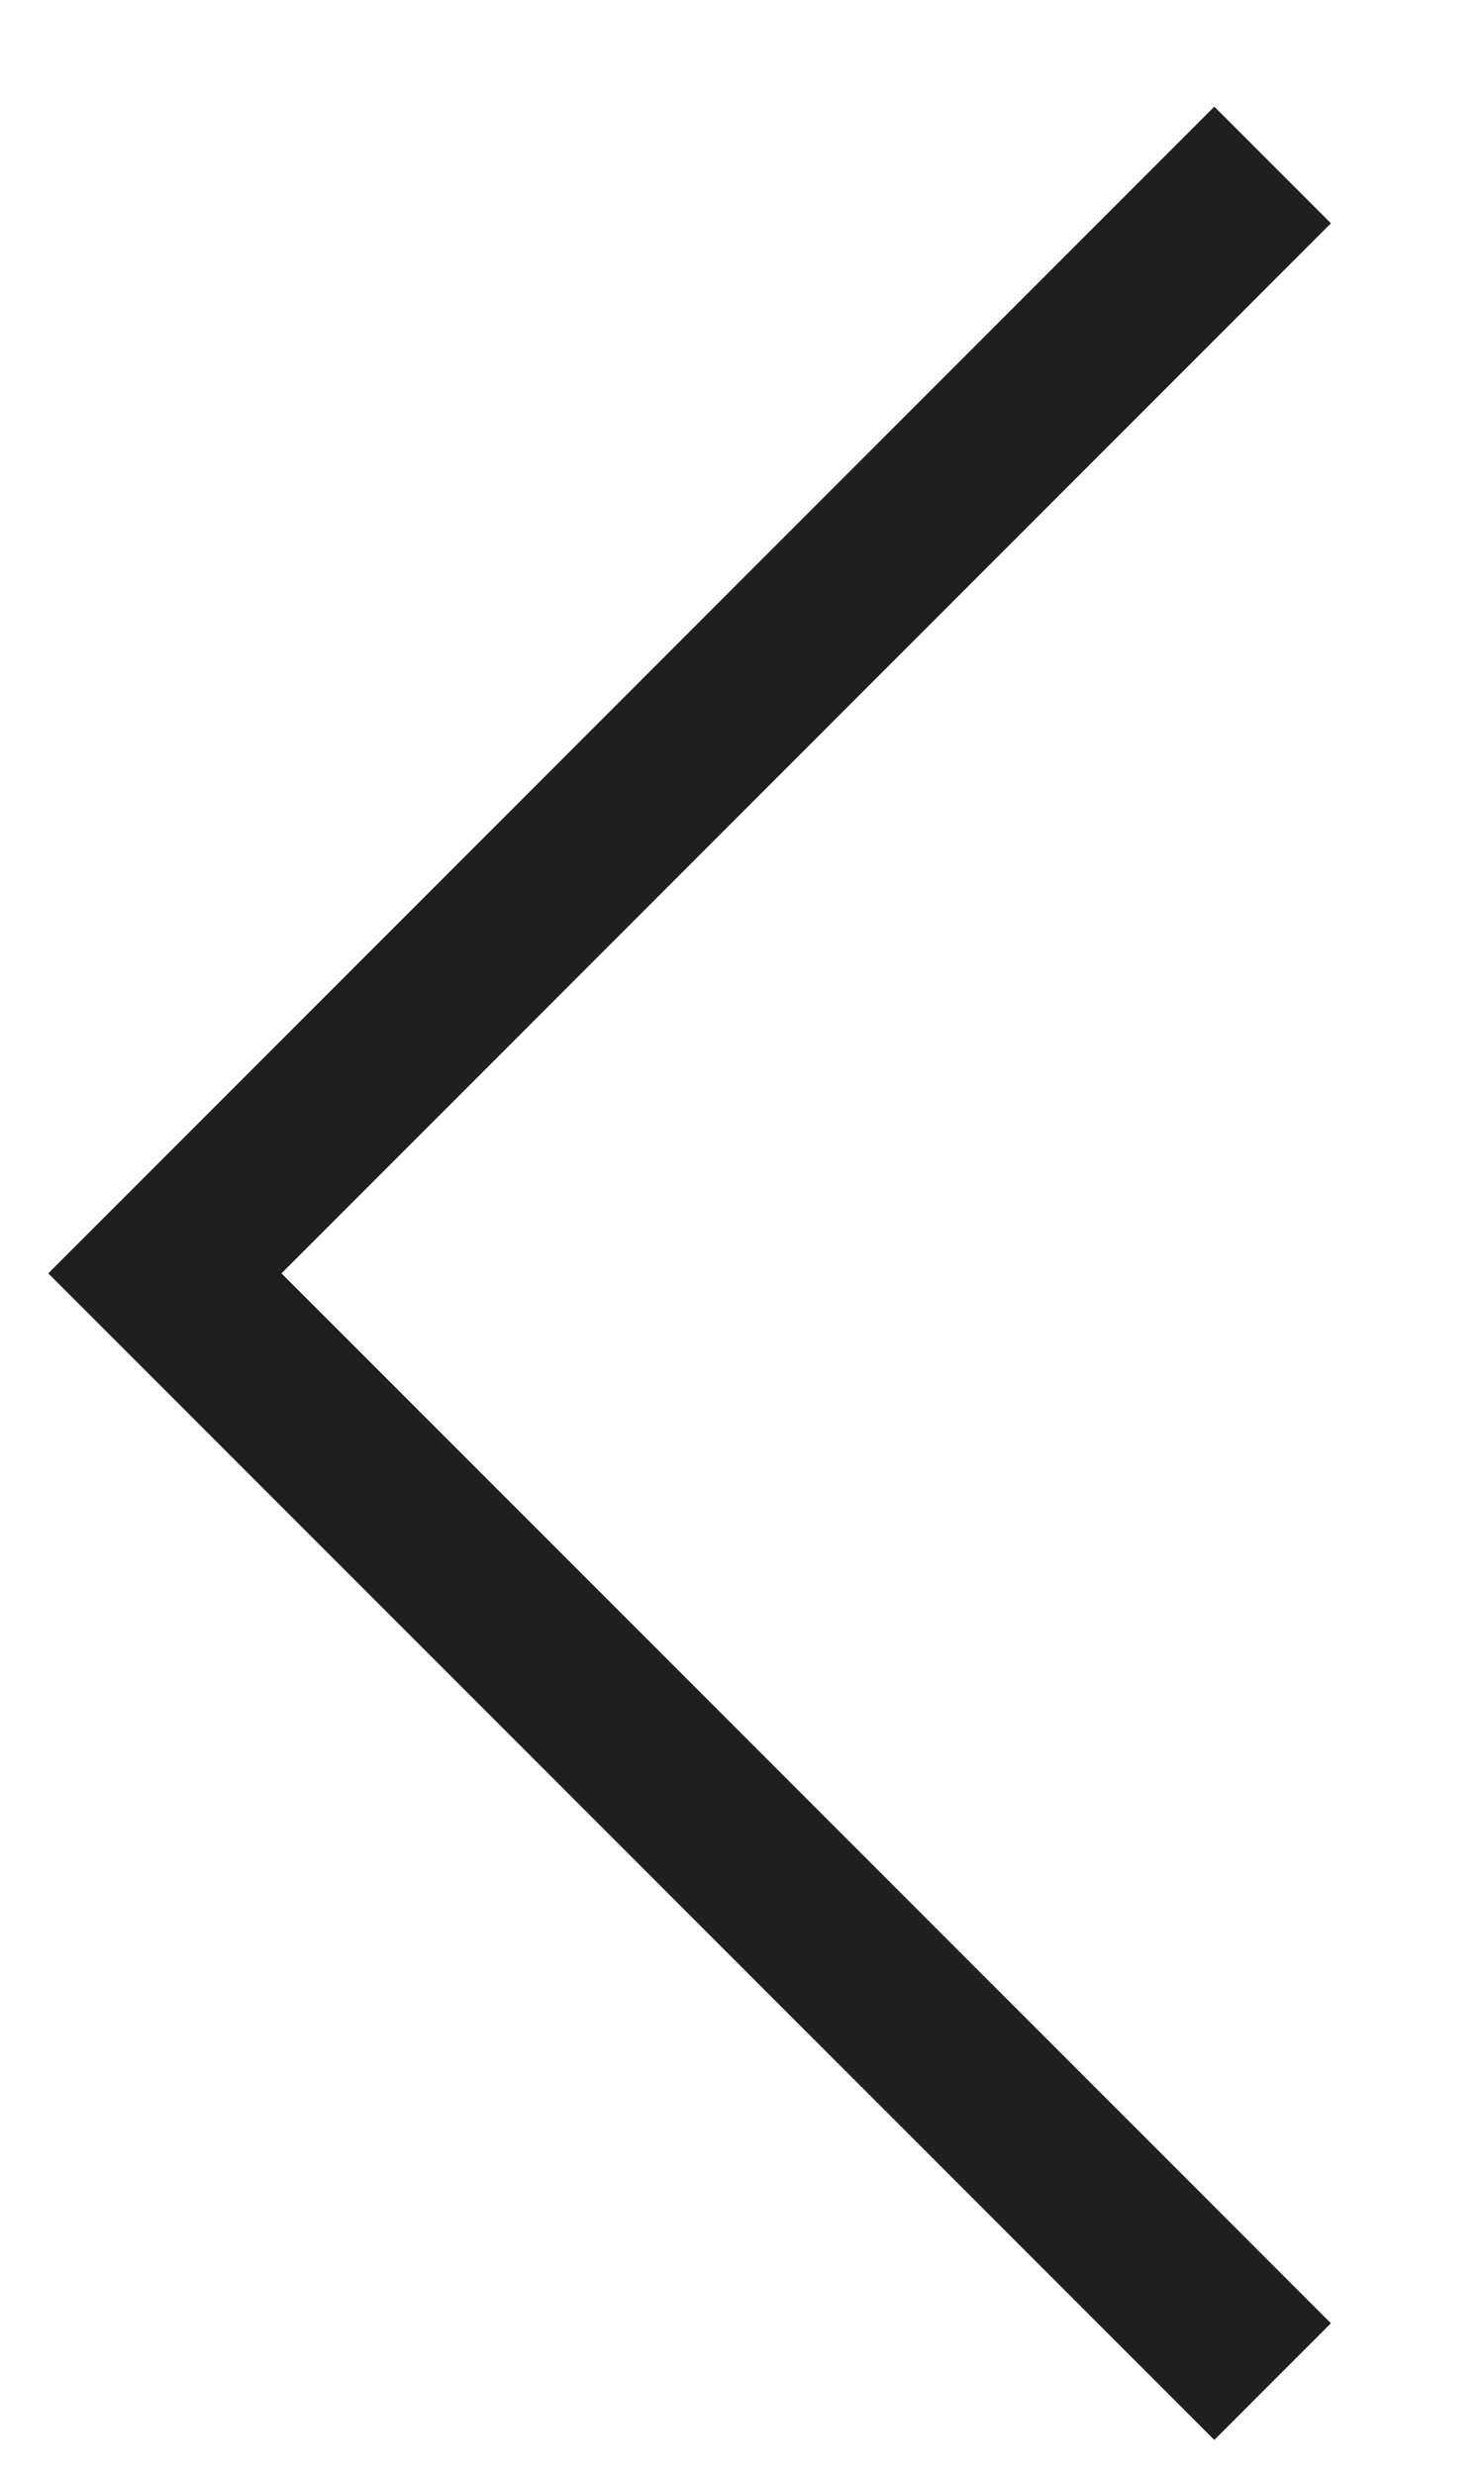
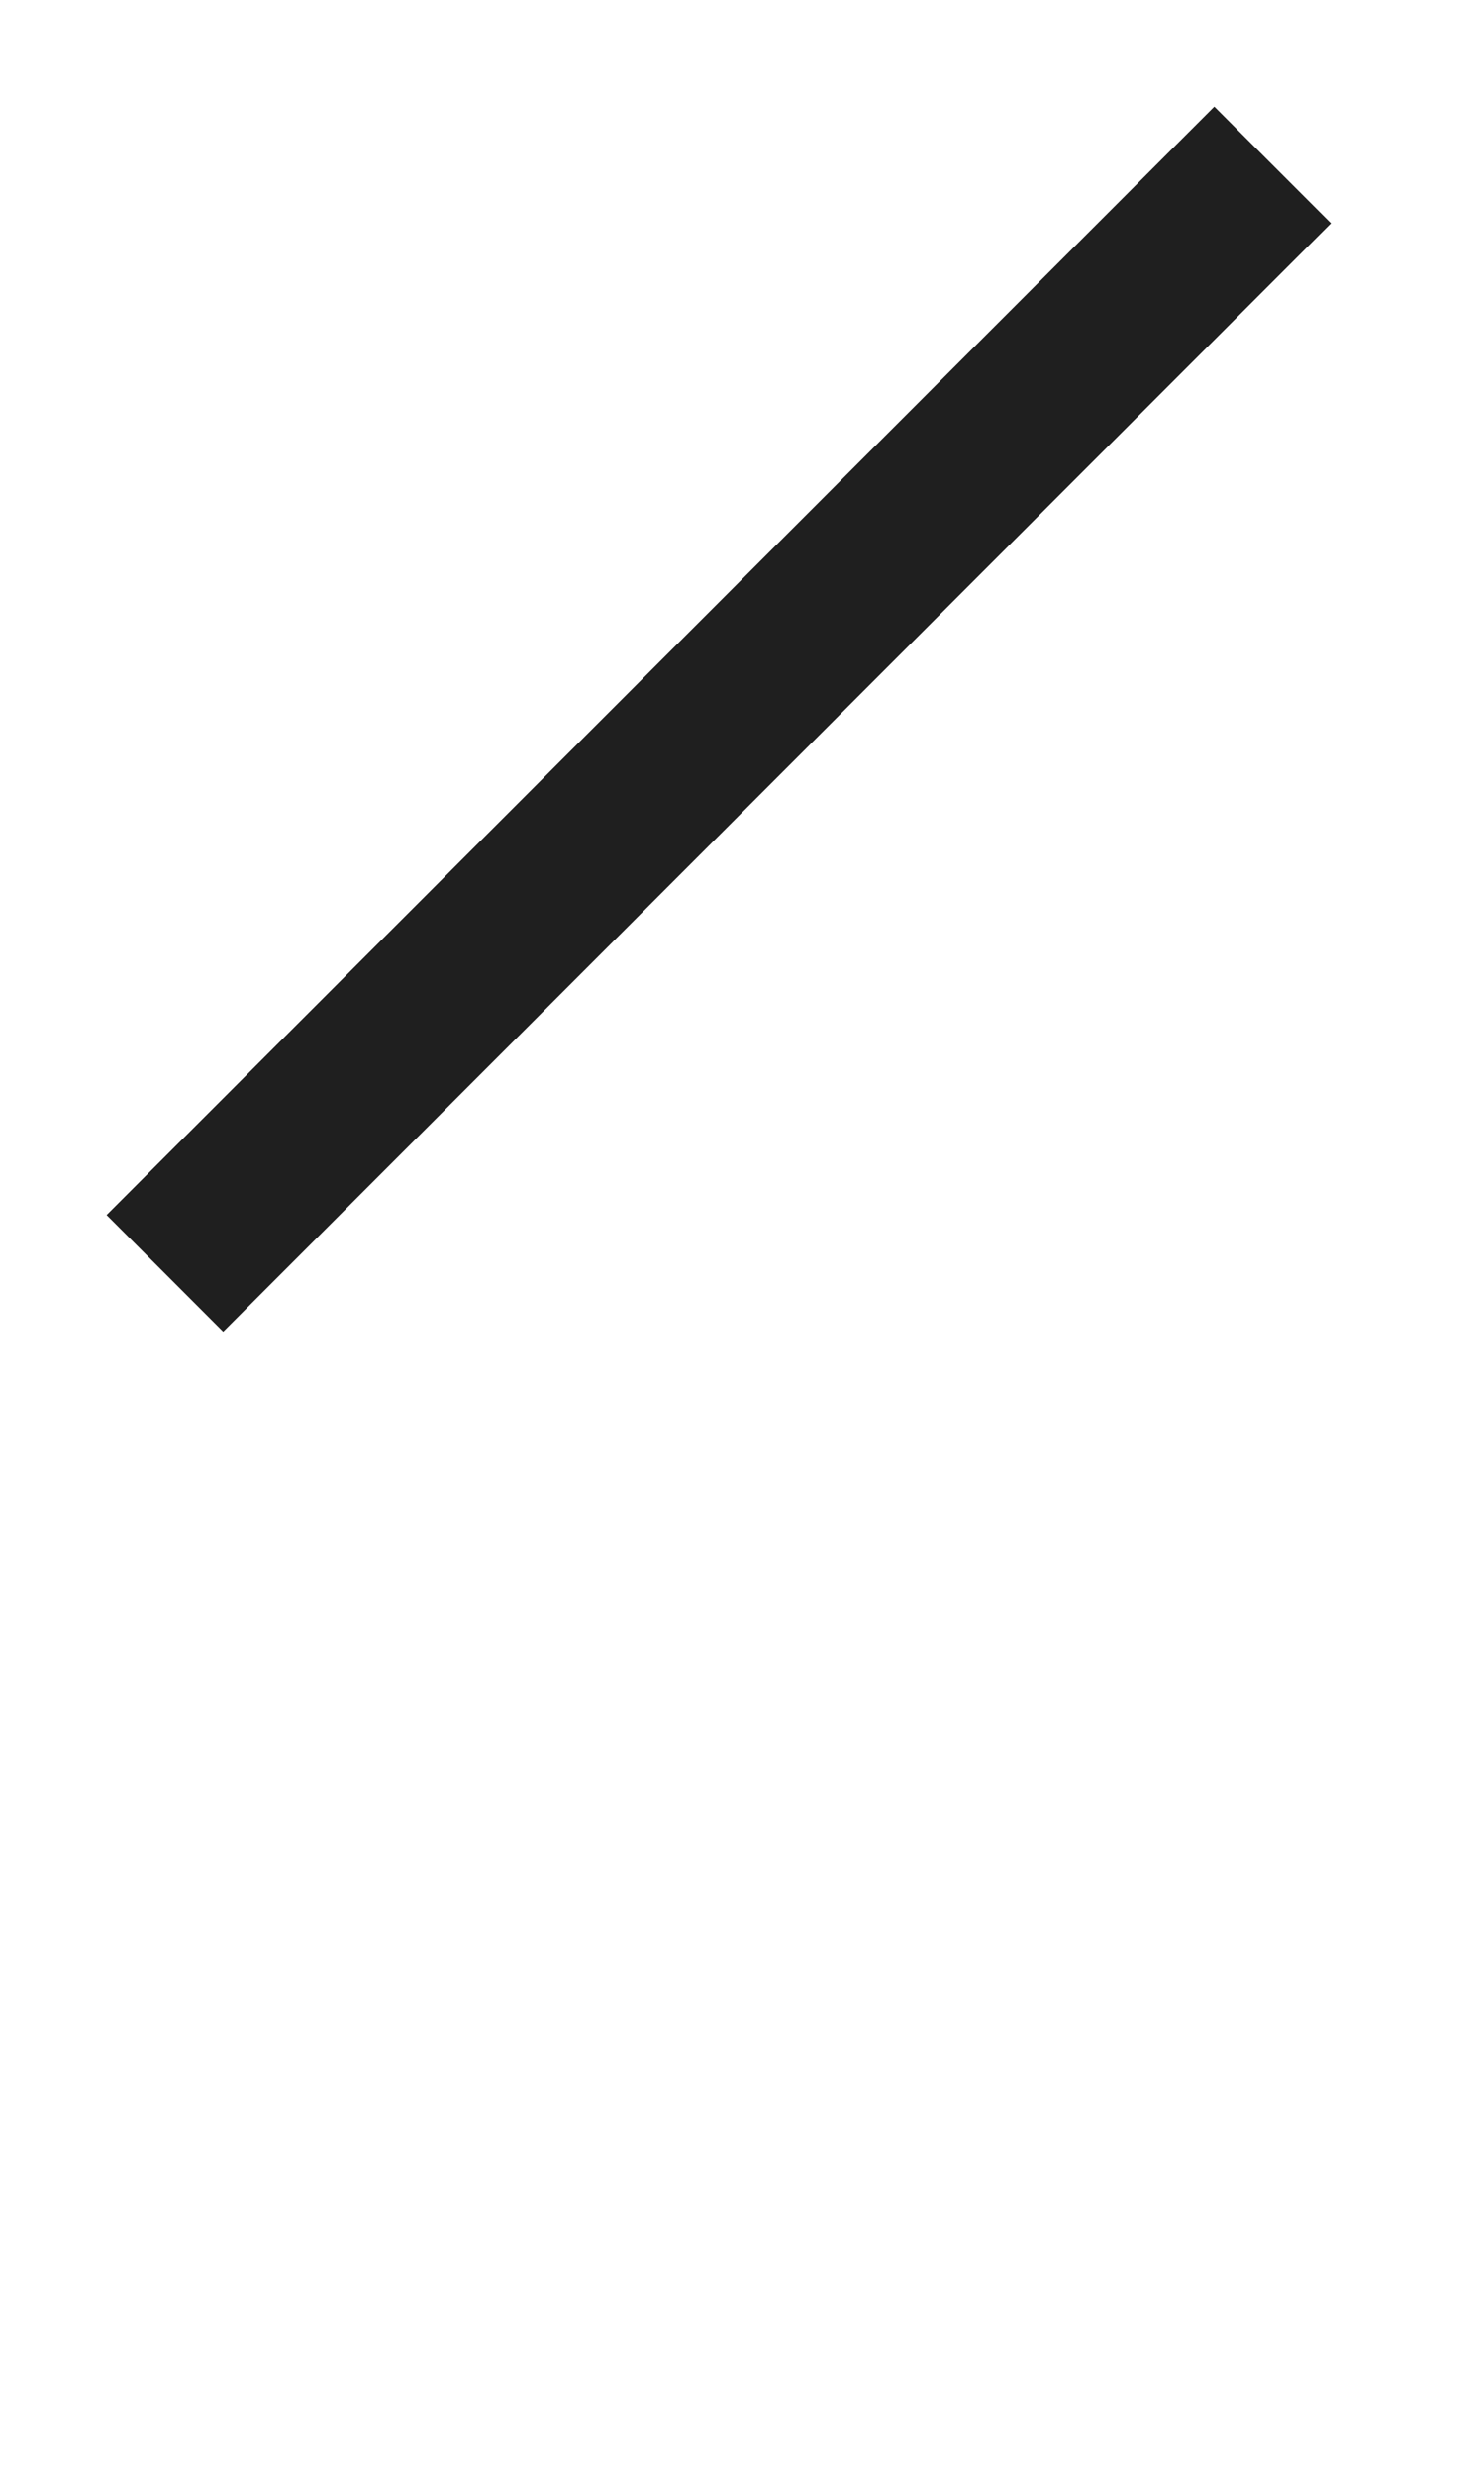
<svg xmlns="http://www.w3.org/2000/svg" width="9" height="15" viewBox="0 0 9 15" fill="none">
-   <path d="M7.718 1L1 7.718L7.718 14.435" stroke="#1F1F1F" />
+   <path d="M7.718 1L1 7.718" stroke="#1F1F1F" />
</svg>